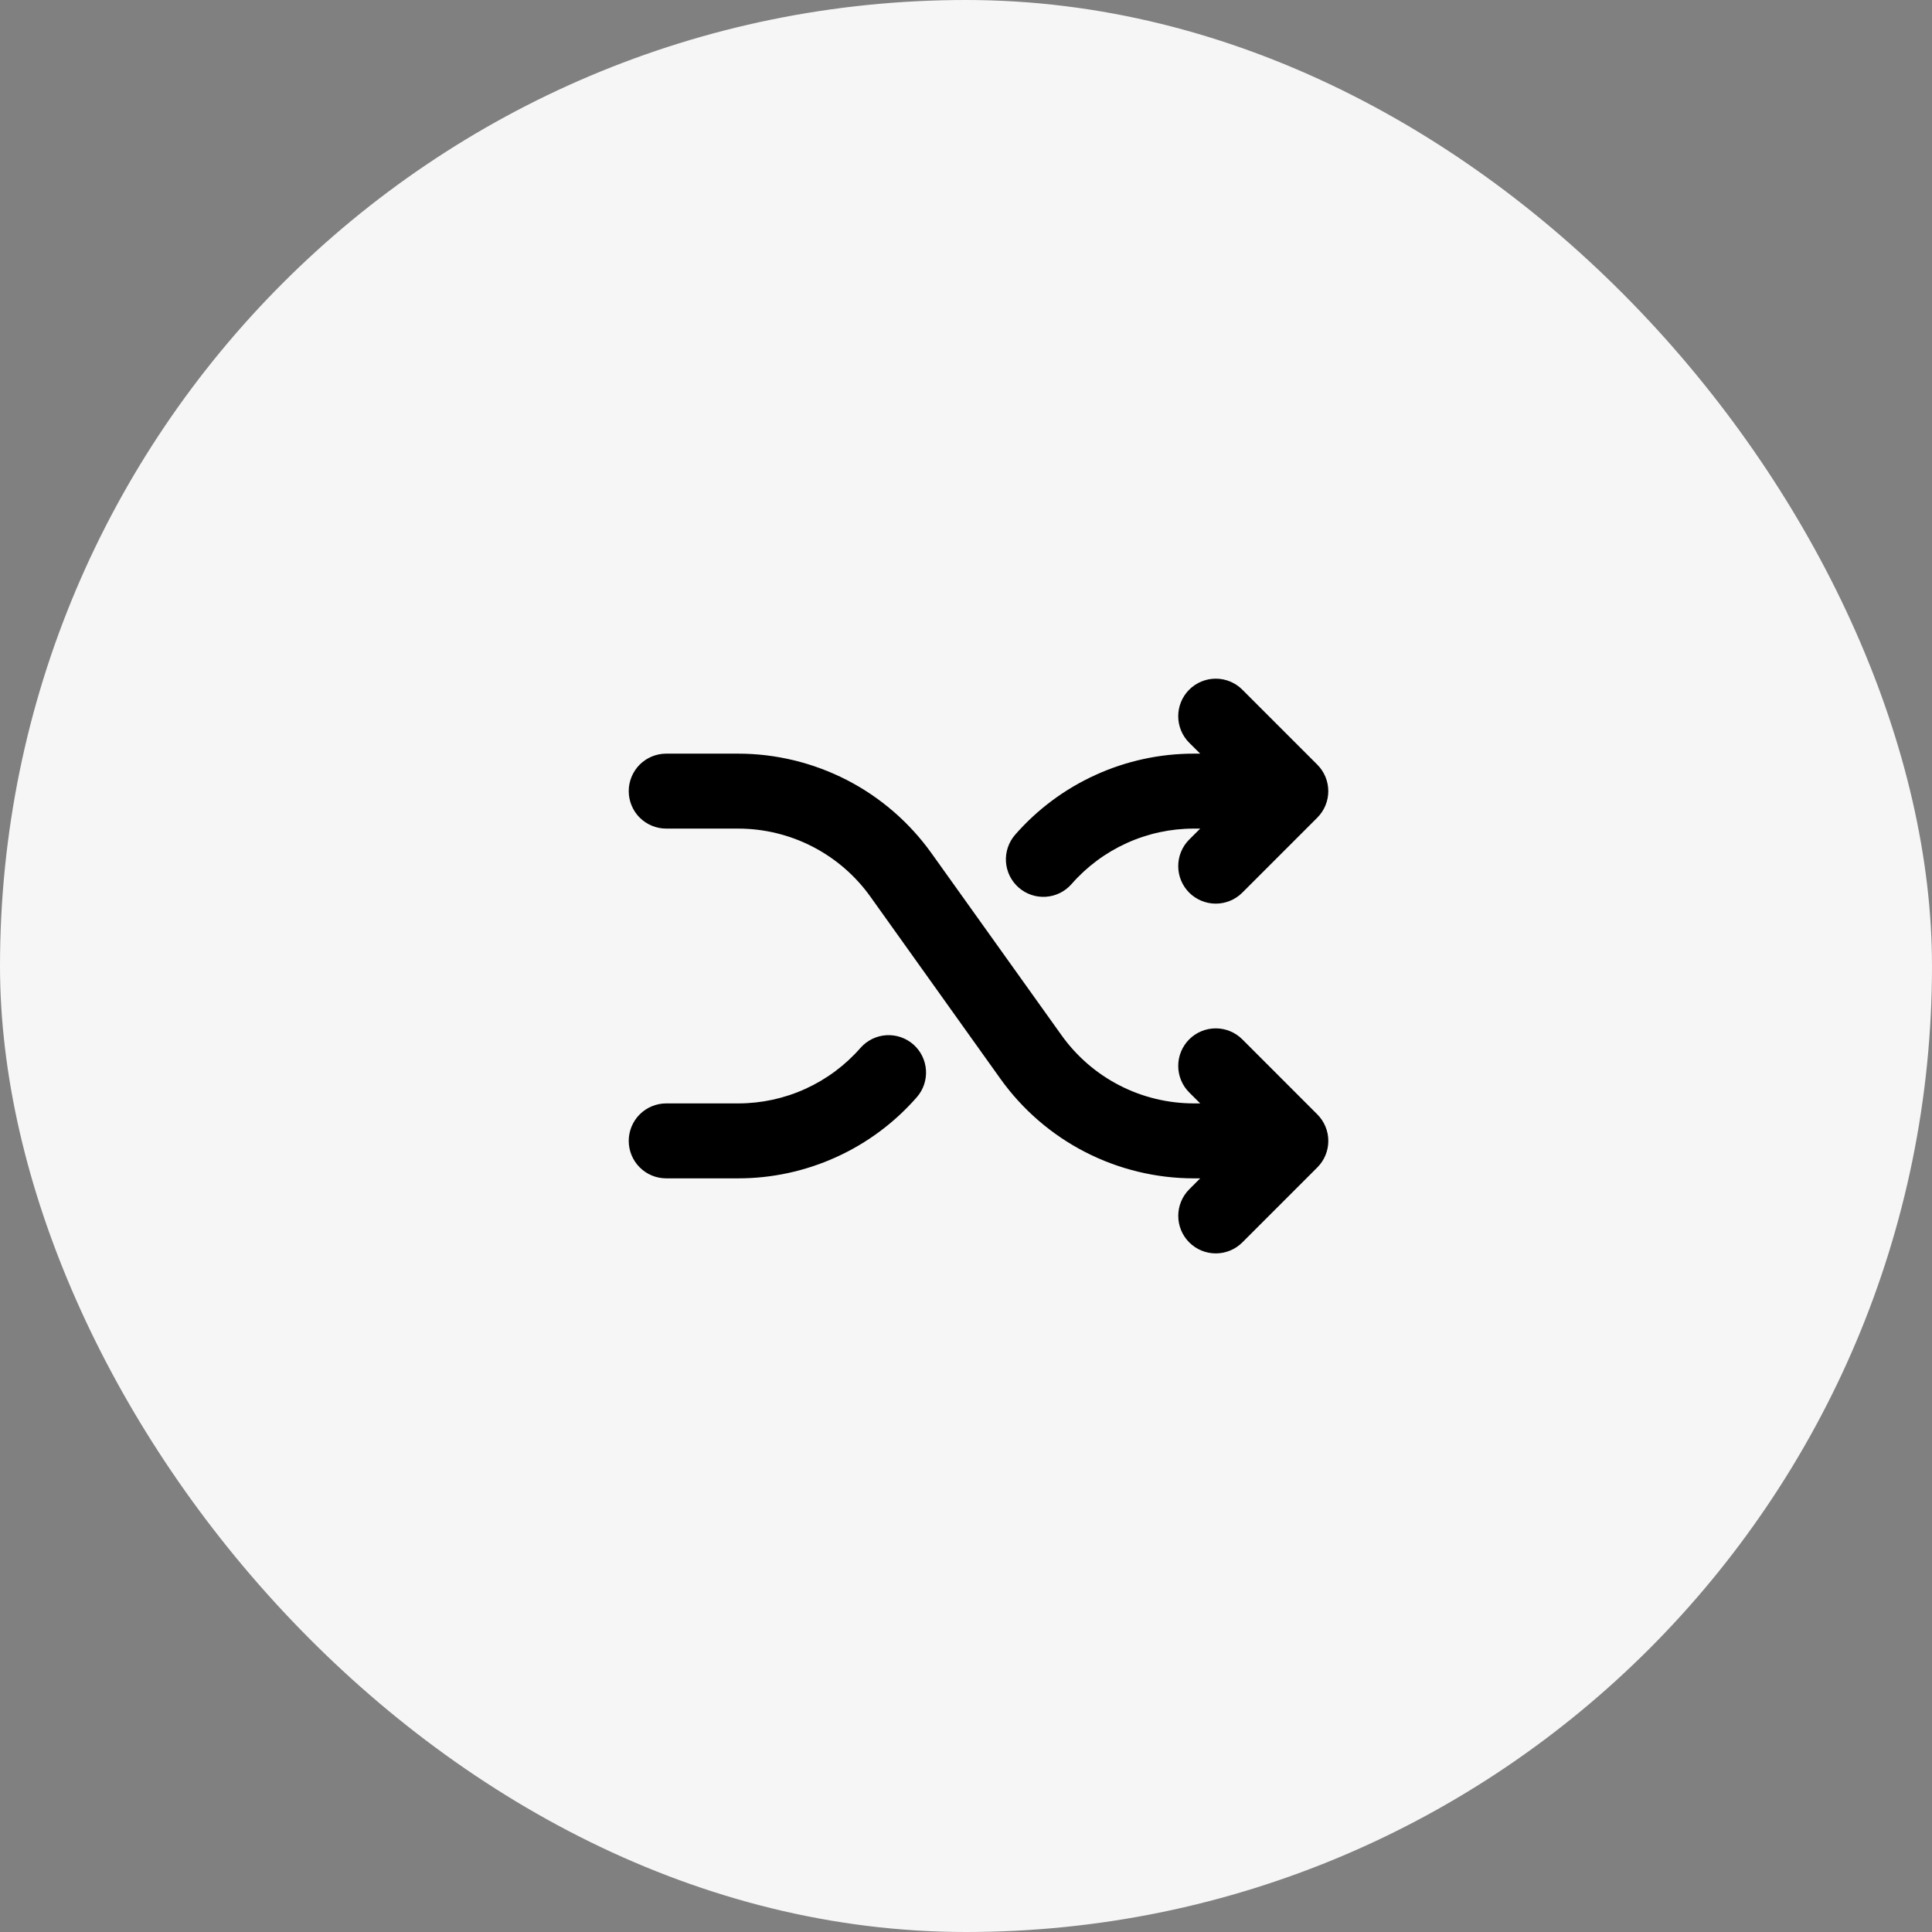
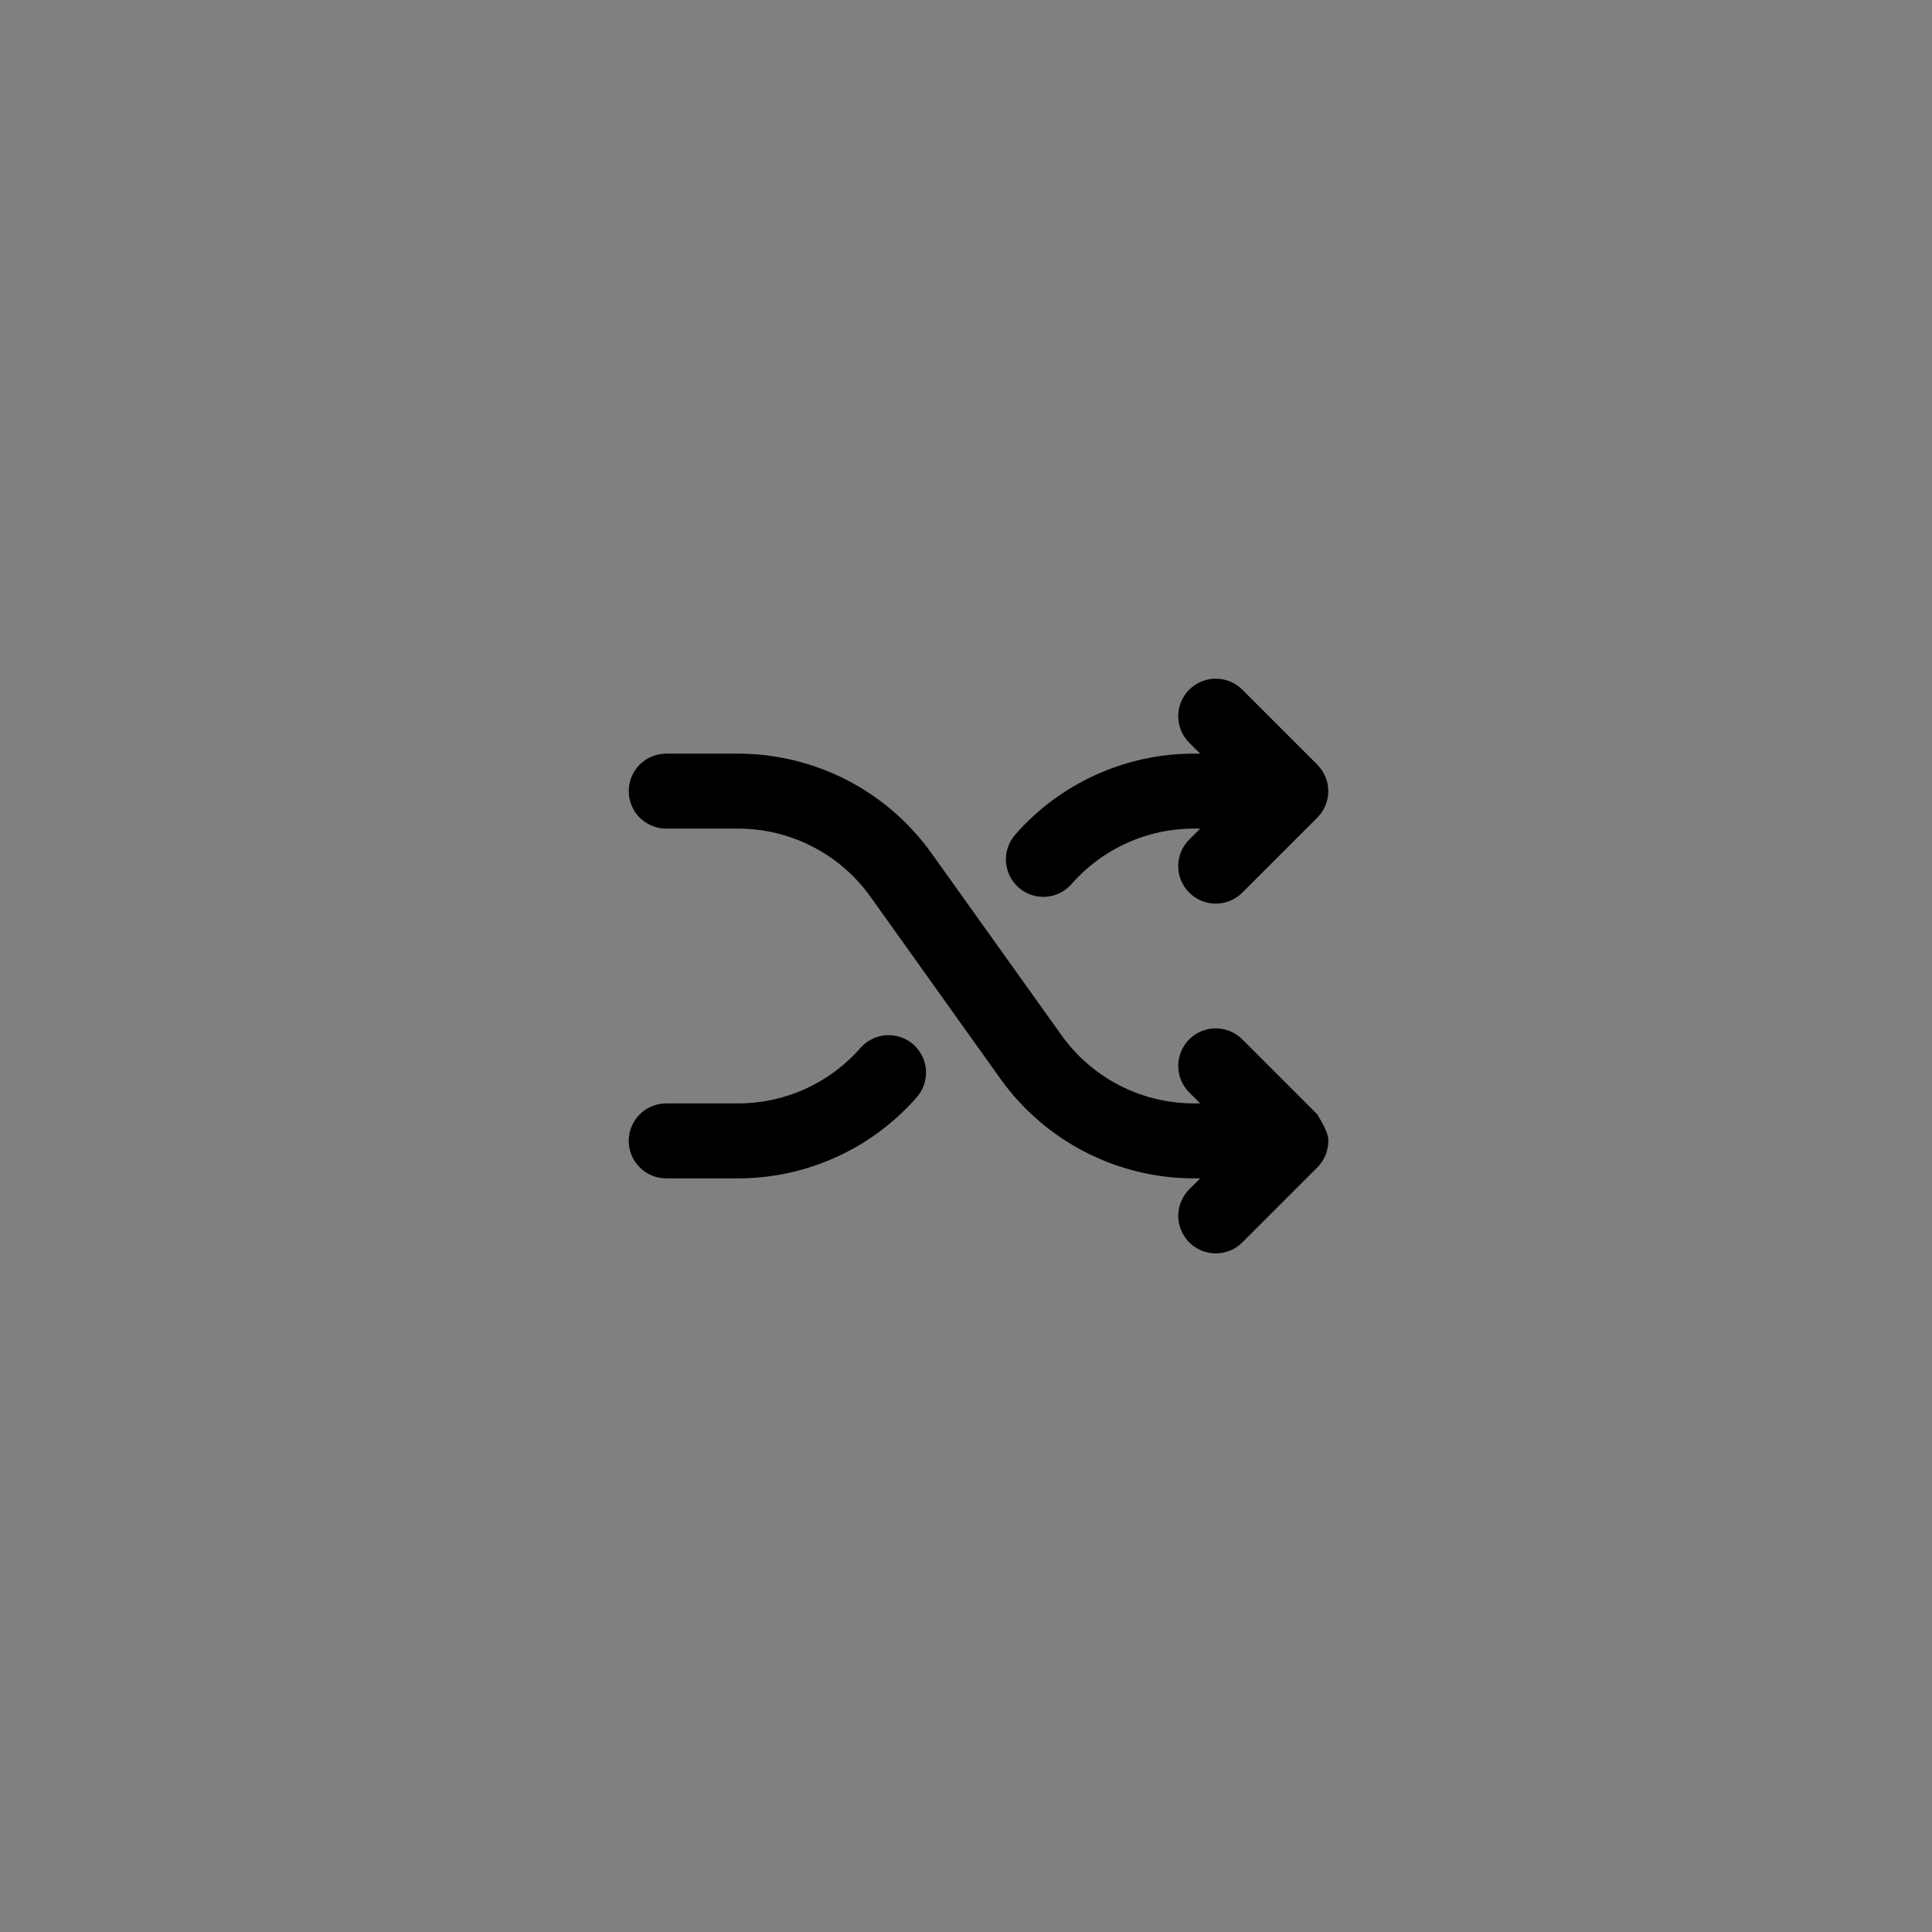
<svg xmlns="http://www.w3.org/2000/svg" width="58" height="58" viewBox="0 0 58 58" fill="none">
  <rect x="0" y="0" width="58" height="58" fill="#808080" stroke="none" />
-   <rect width="58" height="58" rx="29" fill="#F6F6F6" />
-   <path d="M39.546 33.454C39.651 33.559 39.734 33.683 39.791 33.82C39.848 33.956 39.877 34.103 39.877 34.251C39.877 34.399 39.848 34.546 39.791 34.682C39.734 34.819 39.651 34.943 39.546 35.048L37.296 37.298C37.085 37.509 36.798 37.628 36.499 37.628C36.2 37.628 35.913 37.509 35.702 37.298C35.491 37.087 35.372 36.8 35.372 36.501C35.372 36.202 35.491 35.915 35.702 35.704L36.031 35.375H35.835C34.701 35.374 33.584 35.102 32.576 34.584C31.567 34.065 30.697 33.313 30.037 32.391L26.129 26.917C25.678 26.286 25.082 25.771 24.392 25.416C23.703 25.061 22.938 24.876 22.162 24.875H20C19.702 24.875 19.416 24.756 19.204 24.546C18.994 24.335 18.875 24.048 18.875 23.75C18.875 23.452 18.994 23.166 19.204 22.954C19.416 22.744 19.702 22.625 20 22.625H22.162C23.296 22.626 24.413 22.898 25.422 23.416C26.43 23.935 27.3 24.687 27.96 25.609L31.871 31.083C32.322 31.714 32.918 32.229 33.608 32.584C34.297 32.939 35.062 33.124 35.838 33.125H36.031L35.701 32.796C35.49 32.585 35.371 32.298 35.371 31.999C35.371 31.7 35.49 31.414 35.701 31.202C35.913 30.991 36.199 30.872 36.498 30.872C36.797 30.872 37.084 30.991 37.295 31.202L39.546 33.454ZM30.582 26.646C30.806 26.842 31.099 26.942 31.397 26.922C31.695 26.902 31.972 26.765 32.169 26.54C32.626 26.017 33.191 25.598 33.823 25.311C34.456 25.023 35.143 24.875 35.838 24.875H36.031L35.701 25.204C35.49 25.415 35.371 25.702 35.371 26.001C35.371 26.3 35.49 26.587 35.701 26.798C35.913 27.009 36.199 27.128 36.498 27.128C36.797 27.128 37.084 27.009 37.295 26.798L39.545 24.548C39.65 24.443 39.733 24.319 39.79 24.182C39.847 24.046 39.876 23.899 39.876 23.751C39.876 23.603 39.847 23.456 39.79 23.32C39.733 23.183 39.65 23.059 39.545 22.954L37.295 20.704C37.084 20.493 36.797 20.374 36.498 20.374C36.199 20.374 35.913 20.493 35.701 20.704C35.49 20.915 35.371 21.202 35.371 21.501C35.371 21.8 35.49 22.087 35.701 22.298L36.031 22.625H35.835C34.819 22.625 33.815 22.843 32.89 23.264C31.965 23.684 31.141 24.297 30.473 25.062C30.278 25.287 30.18 25.58 30.2 25.877C30.221 26.173 30.358 26.45 30.582 26.646ZM27.418 31.354C27.194 31.158 26.901 31.059 26.603 31.078C26.305 31.098 26.028 31.236 25.831 31.46C25.374 31.983 24.809 32.402 24.177 32.689C23.544 32.977 22.857 33.125 22.162 33.125H20C19.702 33.125 19.416 33.244 19.204 33.455C18.994 33.666 18.875 33.952 18.875 34.25C18.875 34.548 18.994 34.835 19.204 35.045C19.416 35.257 19.702 35.375 20 35.375H22.162C23.178 35.375 24.182 35.157 25.107 34.736C26.032 34.316 26.856 33.703 27.524 32.938C27.72 32.713 27.818 32.421 27.798 32.124C27.778 31.827 27.642 31.55 27.418 31.354Z" fill="black" />
+   <path d="M39.546 33.454C39.848 33.956 39.877 34.103 39.877 34.251C39.877 34.399 39.848 34.546 39.791 34.682C39.734 34.819 39.651 34.943 39.546 35.048L37.296 37.298C37.085 37.509 36.798 37.628 36.499 37.628C36.2 37.628 35.913 37.509 35.702 37.298C35.491 37.087 35.372 36.8 35.372 36.501C35.372 36.202 35.491 35.915 35.702 35.704L36.031 35.375H35.835C34.701 35.374 33.584 35.102 32.576 34.584C31.567 34.065 30.697 33.313 30.037 32.391L26.129 26.917C25.678 26.286 25.082 25.771 24.392 25.416C23.703 25.061 22.938 24.876 22.162 24.875H20C19.702 24.875 19.416 24.756 19.204 24.546C18.994 24.335 18.875 24.048 18.875 23.75C18.875 23.452 18.994 23.166 19.204 22.954C19.416 22.744 19.702 22.625 20 22.625H22.162C23.296 22.626 24.413 22.898 25.422 23.416C26.43 23.935 27.3 24.687 27.96 25.609L31.871 31.083C32.322 31.714 32.918 32.229 33.608 32.584C34.297 32.939 35.062 33.124 35.838 33.125H36.031L35.701 32.796C35.49 32.585 35.371 32.298 35.371 31.999C35.371 31.7 35.49 31.414 35.701 31.202C35.913 30.991 36.199 30.872 36.498 30.872C36.797 30.872 37.084 30.991 37.295 31.202L39.546 33.454ZM30.582 26.646C30.806 26.842 31.099 26.942 31.397 26.922C31.695 26.902 31.972 26.765 32.169 26.54C32.626 26.017 33.191 25.598 33.823 25.311C34.456 25.023 35.143 24.875 35.838 24.875H36.031L35.701 25.204C35.49 25.415 35.371 25.702 35.371 26.001C35.371 26.3 35.49 26.587 35.701 26.798C35.913 27.009 36.199 27.128 36.498 27.128C36.797 27.128 37.084 27.009 37.295 26.798L39.545 24.548C39.65 24.443 39.733 24.319 39.79 24.182C39.847 24.046 39.876 23.899 39.876 23.751C39.876 23.603 39.847 23.456 39.79 23.32C39.733 23.183 39.65 23.059 39.545 22.954L37.295 20.704C37.084 20.493 36.797 20.374 36.498 20.374C36.199 20.374 35.913 20.493 35.701 20.704C35.49 20.915 35.371 21.202 35.371 21.501C35.371 21.8 35.49 22.087 35.701 22.298L36.031 22.625H35.835C34.819 22.625 33.815 22.843 32.89 23.264C31.965 23.684 31.141 24.297 30.473 25.062C30.278 25.287 30.18 25.58 30.2 25.877C30.221 26.173 30.358 26.45 30.582 26.646ZM27.418 31.354C27.194 31.158 26.901 31.059 26.603 31.078C26.305 31.098 26.028 31.236 25.831 31.46C25.374 31.983 24.809 32.402 24.177 32.689C23.544 32.977 22.857 33.125 22.162 33.125H20C19.702 33.125 19.416 33.244 19.204 33.455C18.994 33.666 18.875 33.952 18.875 34.25C18.875 34.548 18.994 34.835 19.204 35.045C19.416 35.257 19.702 35.375 20 35.375H22.162C23.178 35.375 24.182 35.157 25.107 34.736C26.032 34.316 26.856 33.703 27.524 32.938C27.72 32.713 27.818 32.421 27.798 32.124C27.778 31.827 27.642 31.55 27.418 31.354Z" fill="black" />
</svg>